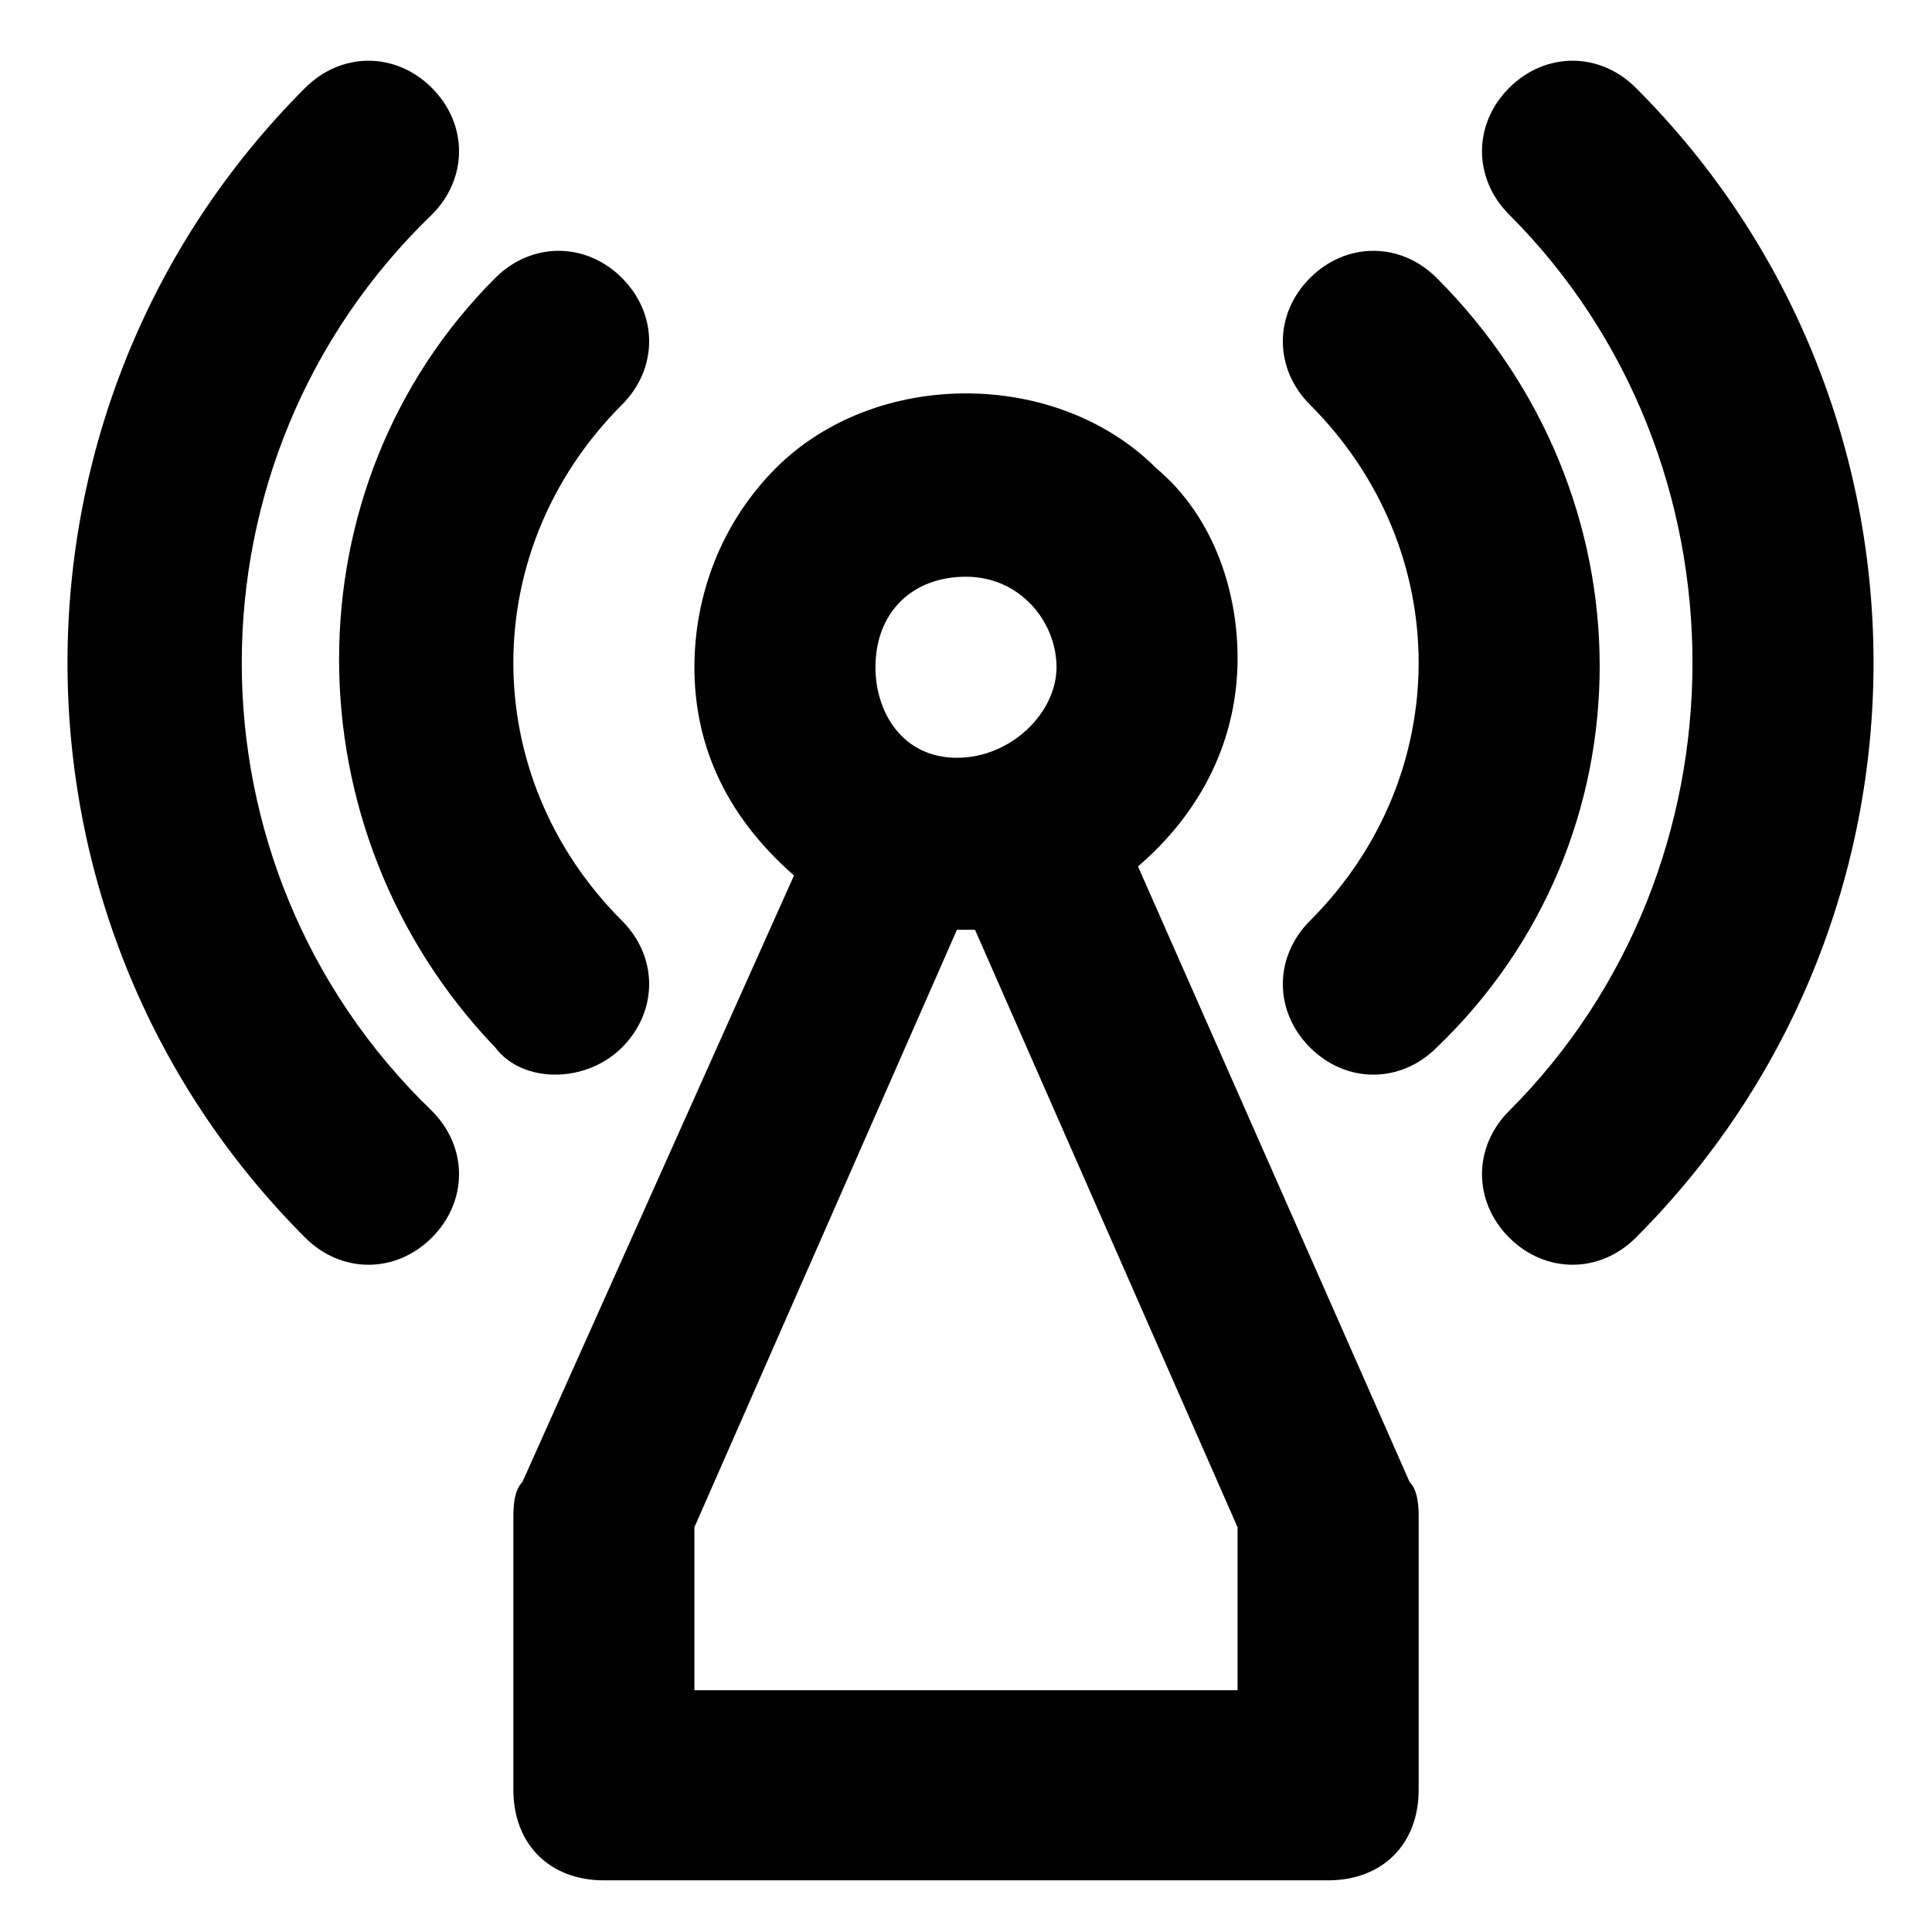
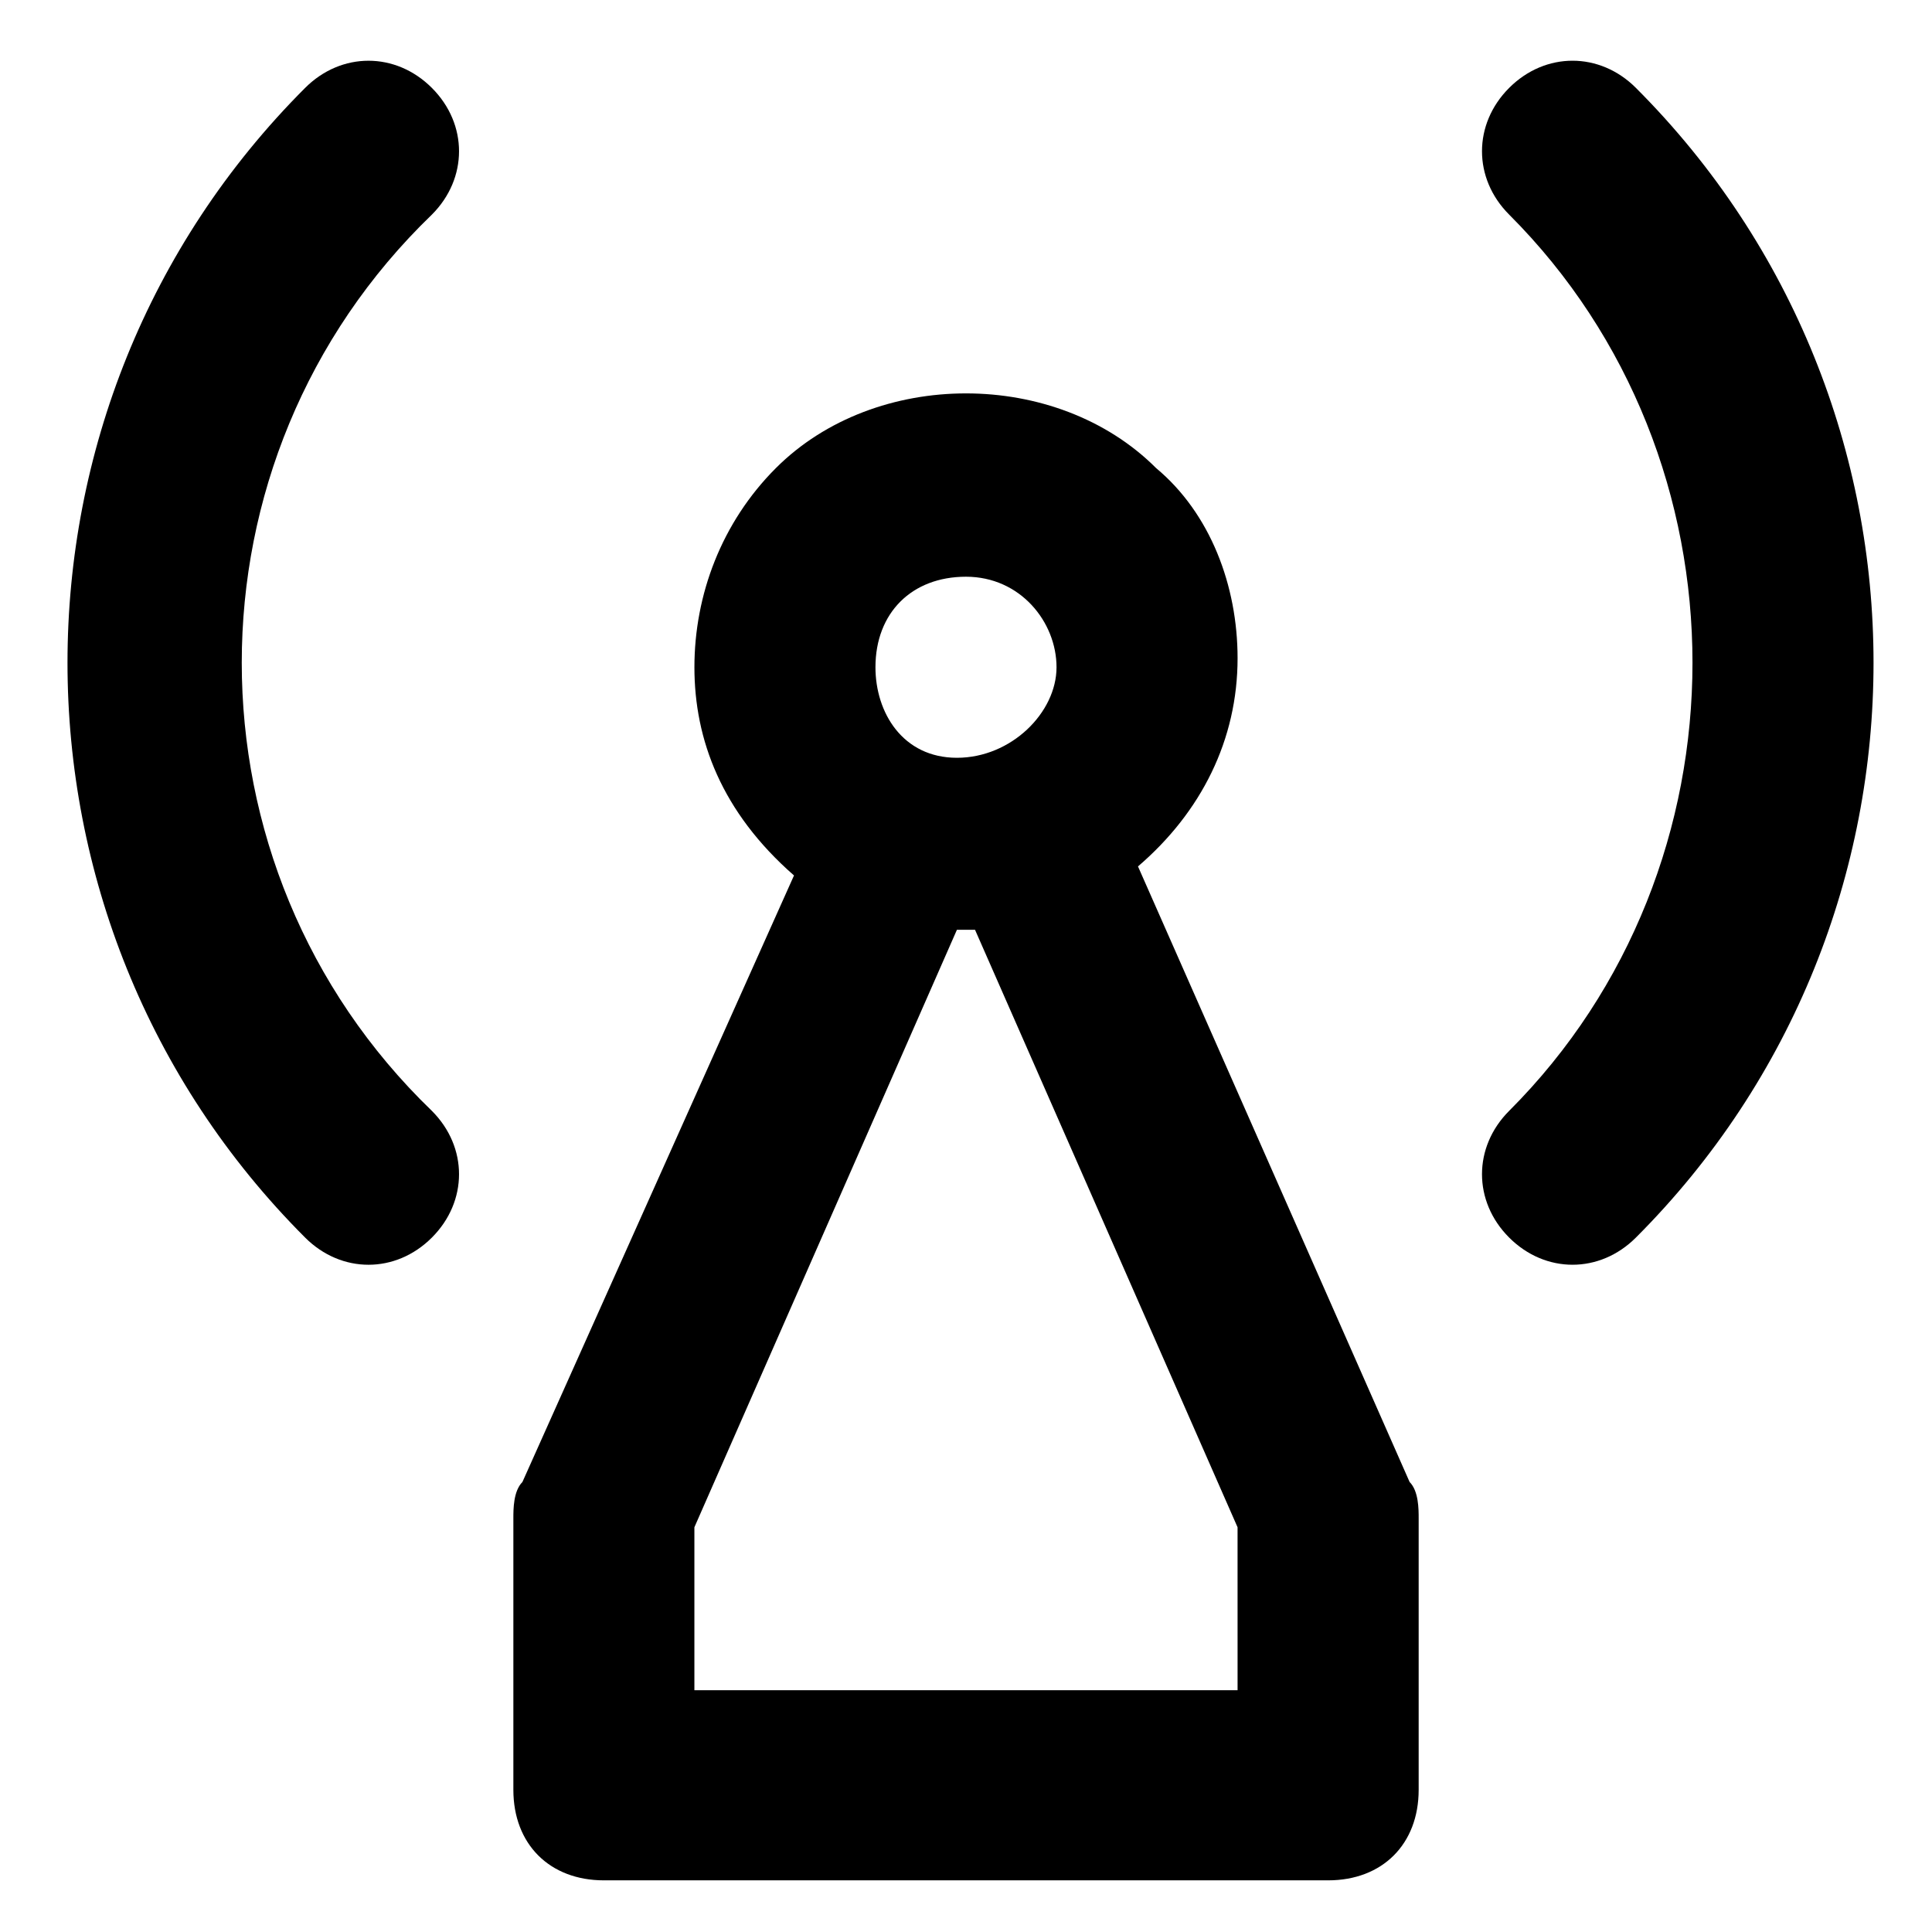
<svg xmlns="http://www.w3.org/2000/svg" fill="#000000" width="800px" height="800px" version="1.1" viewBox="144 144 512 512">
  <g>
    <path d="m258.45 200.88c9.598-9.598 9.598-23.992 0-33.586-9.598-9.598-23.992-9.598-33.586 0-83.969 83.969-83.969 220.71 0 304.68 9.598 9.598 23.992 9.598 33.586 0 9.598-9.598 9.598-23.992 0-33.586-67.176-64.777-67.176-172.74 0-237.51z" />
-     <path d="m577.53 167.29c-9.598-9.598-23.992-9.598-33.586 0-9.598 9.598-9.598 23.992 0 33.586 64.777 64.777 64.777 172.73 0 237.51-9.598 9.598-9.598 23.992 0 33.586 9.598 9.598 23.992 9.598 33.586 0 83.969-83.965 83.969-220.71 0-304.68z" />
-     <path d="m308.83 421.59c9.598-9.598 9.598-23.992 0-33.586-38.387-38.387-38.387-98.363 0-136.75 9.598-9.598 9.598-23.992 0-33.586-9.598-9.598-23.992-9.598-33.586 0-55.18 55.18-55.18 146.34 0 203.92 7.195 9.598 23.992 9.598 33.586 0z" />
-     <path d="m524.75 217.67c-9.598-9.598-23.992-9.598-33.586 0-9.598 9.598-9.598 23.992 0 33.586 38.387 38.387 38.387 98.363 0 136.75-9.598 9.598-9.598 23.992 0 33.586 9.598 9.598 23.992 9.598 33.586 0 57.578-55.18 57.578-146.34 0-203.92z" />
+     <path d="m577.53 167.29c-9.598-9.598-23.992-9.598-33.586 0-9.598 9.598-9.598 23.992 0 33.586 64.777 64.777 64.777 172.73 0 237.51-9.598 9.598-9.598 23.992 0 33.586 9.598 9.598 23.992 9.598 33.586 0 83.969-83.965 83.969-220.71 0-304.68" />
    <path d="m445.58 373.61c16.793-14.395 26.391-33.586 26.391-55.18 0-19.191-7.199-38.387-21.594-50.383-26.391-26.391-74.371-26.391-100.76 0-14.395 14.395-21.59 33.59-21.59 52.781s7.199 38.387 26.391 55.18l-71.973 160.74c-2.398 2.398-2.398 7.199-2.398 9.598v71.973c0 14.395 9.598 23.992 23.992 23.992h191.93c14.395 0 23.992-9.598 23.992-23.992v-71.973c0-2.398 0-7.199-2.398-9.598zm-45.582-76.773c14.395 0 23.992 11.996 23.992 23.992s-11.996 23.992-26.391 23.992c-14.395 0-21.594-11.996-21.594-23.992 0-14.395 9.598-23.992 23.992-23.992zm71.973 295.09h-143.95v-43.184l69.574-158.34h2.398 2.398l69.574 158.34z" />
  </g>
</svg>